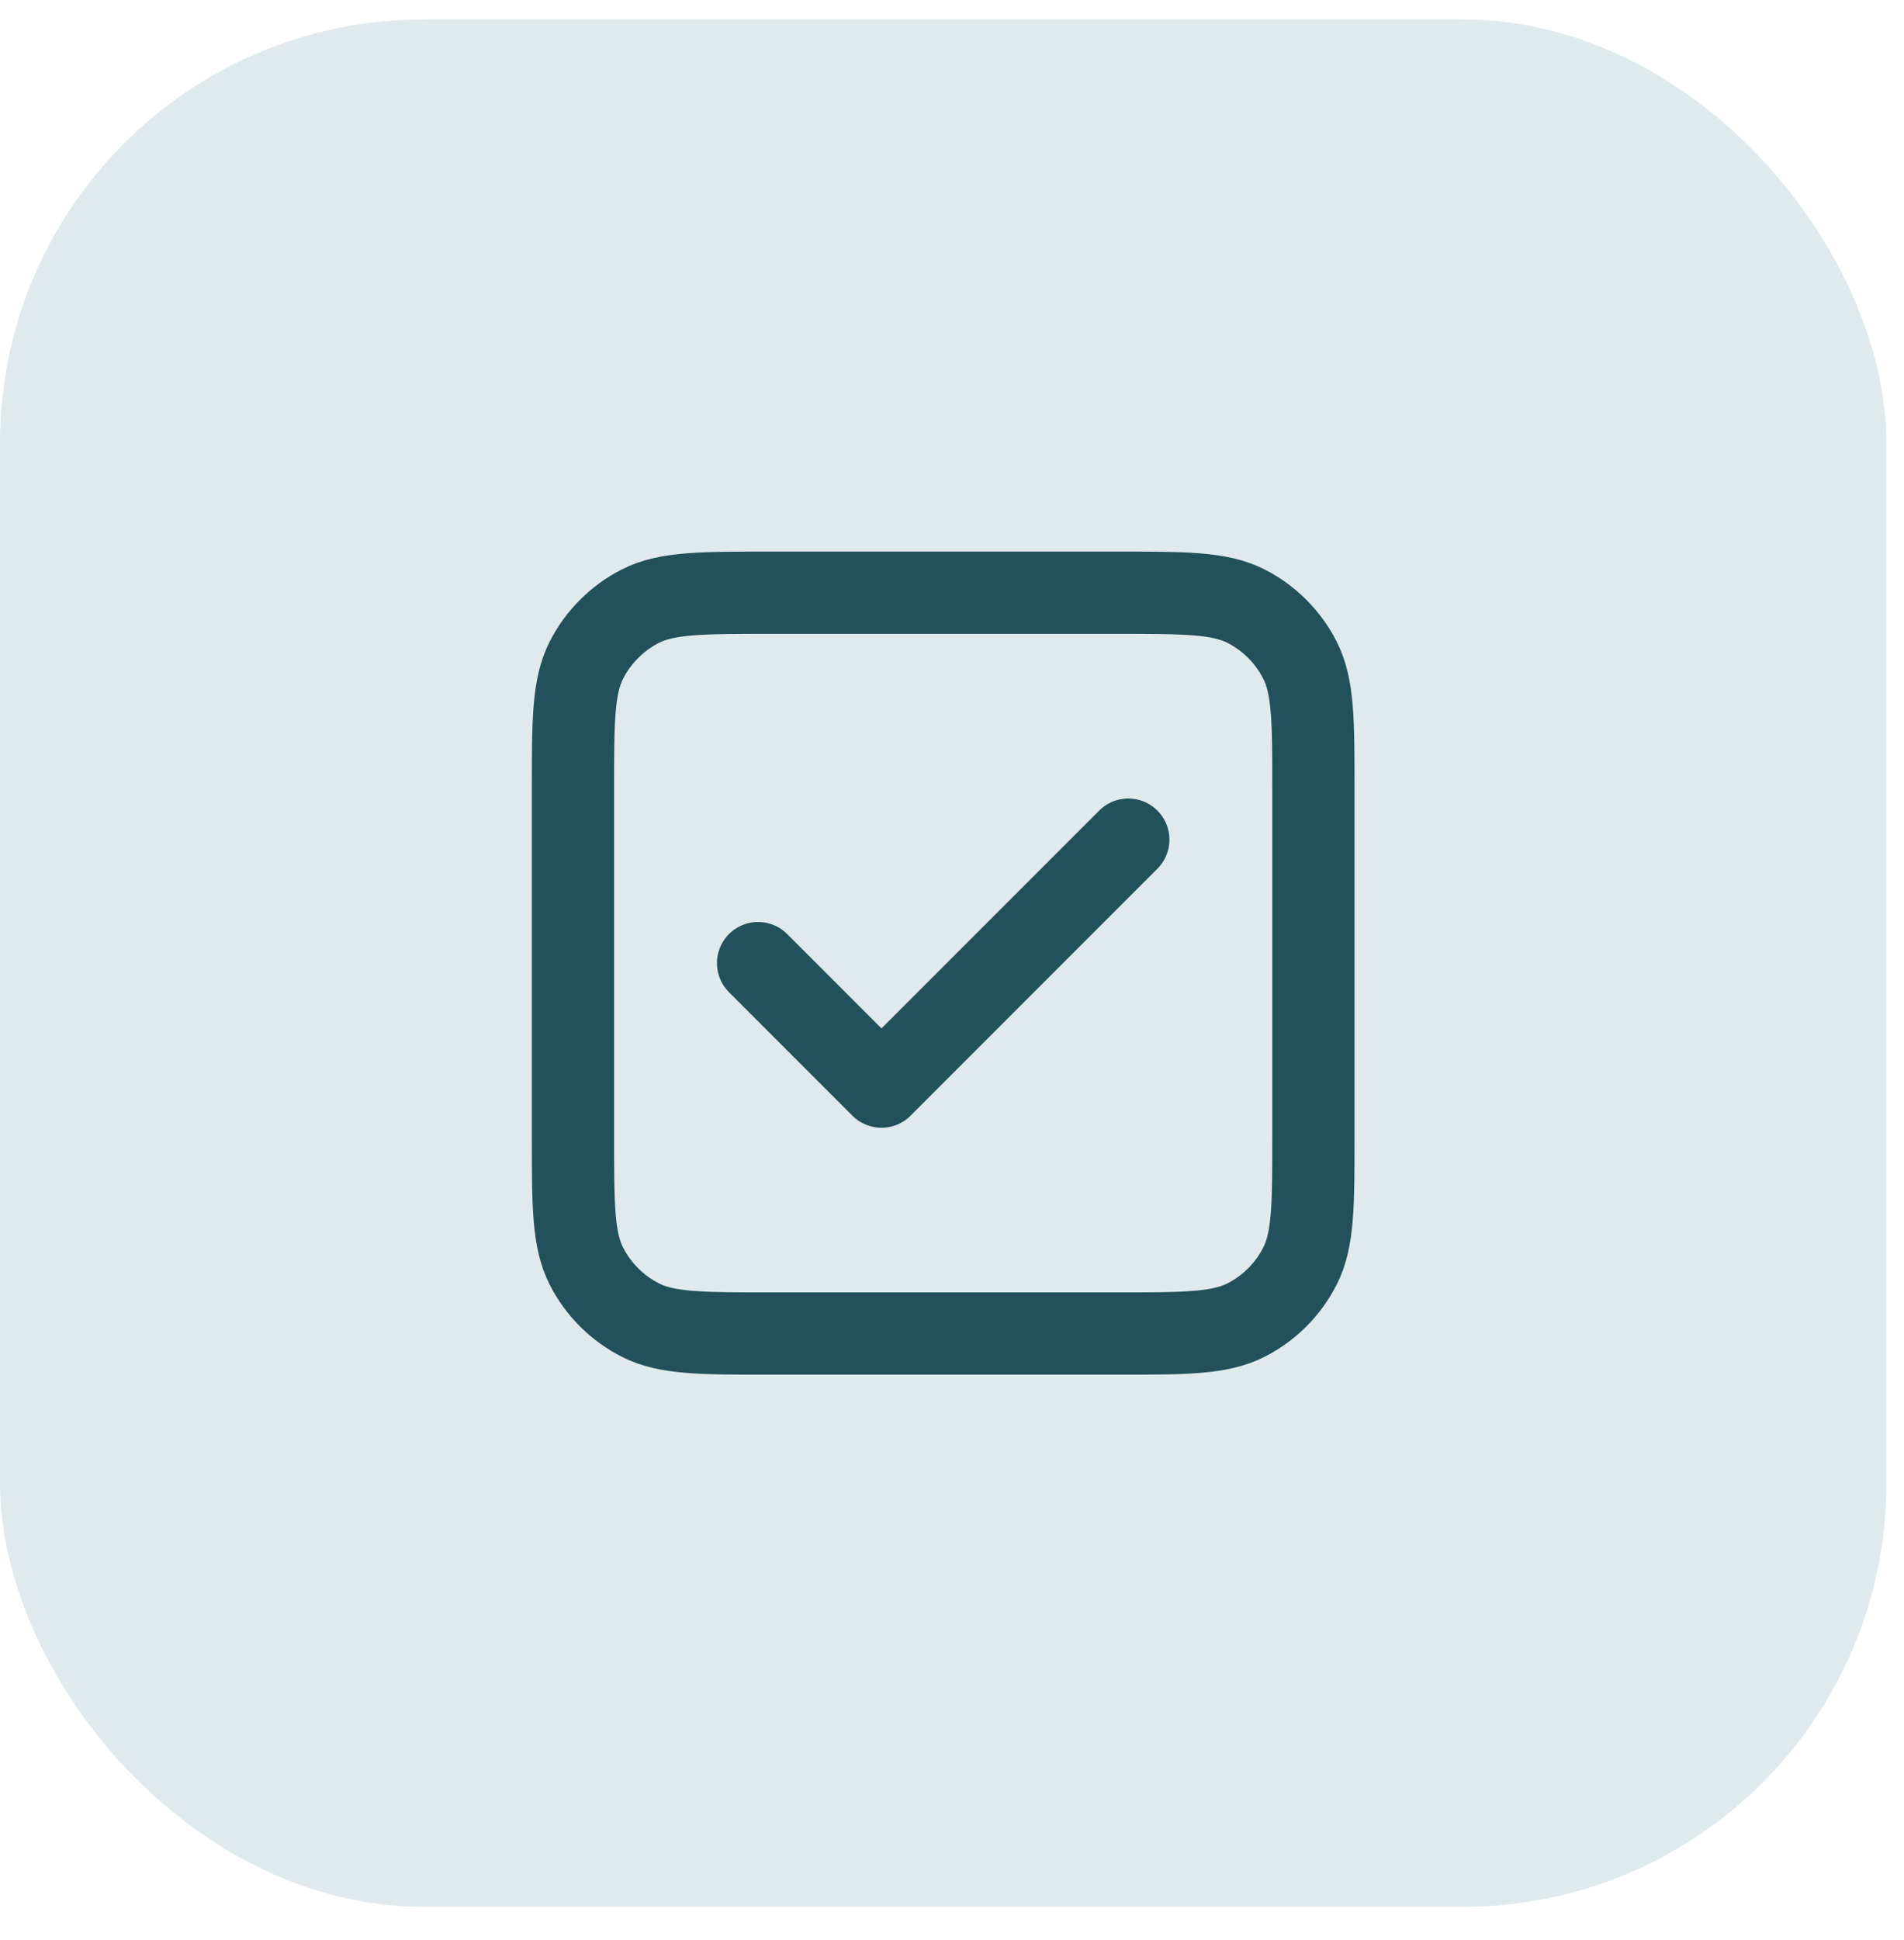
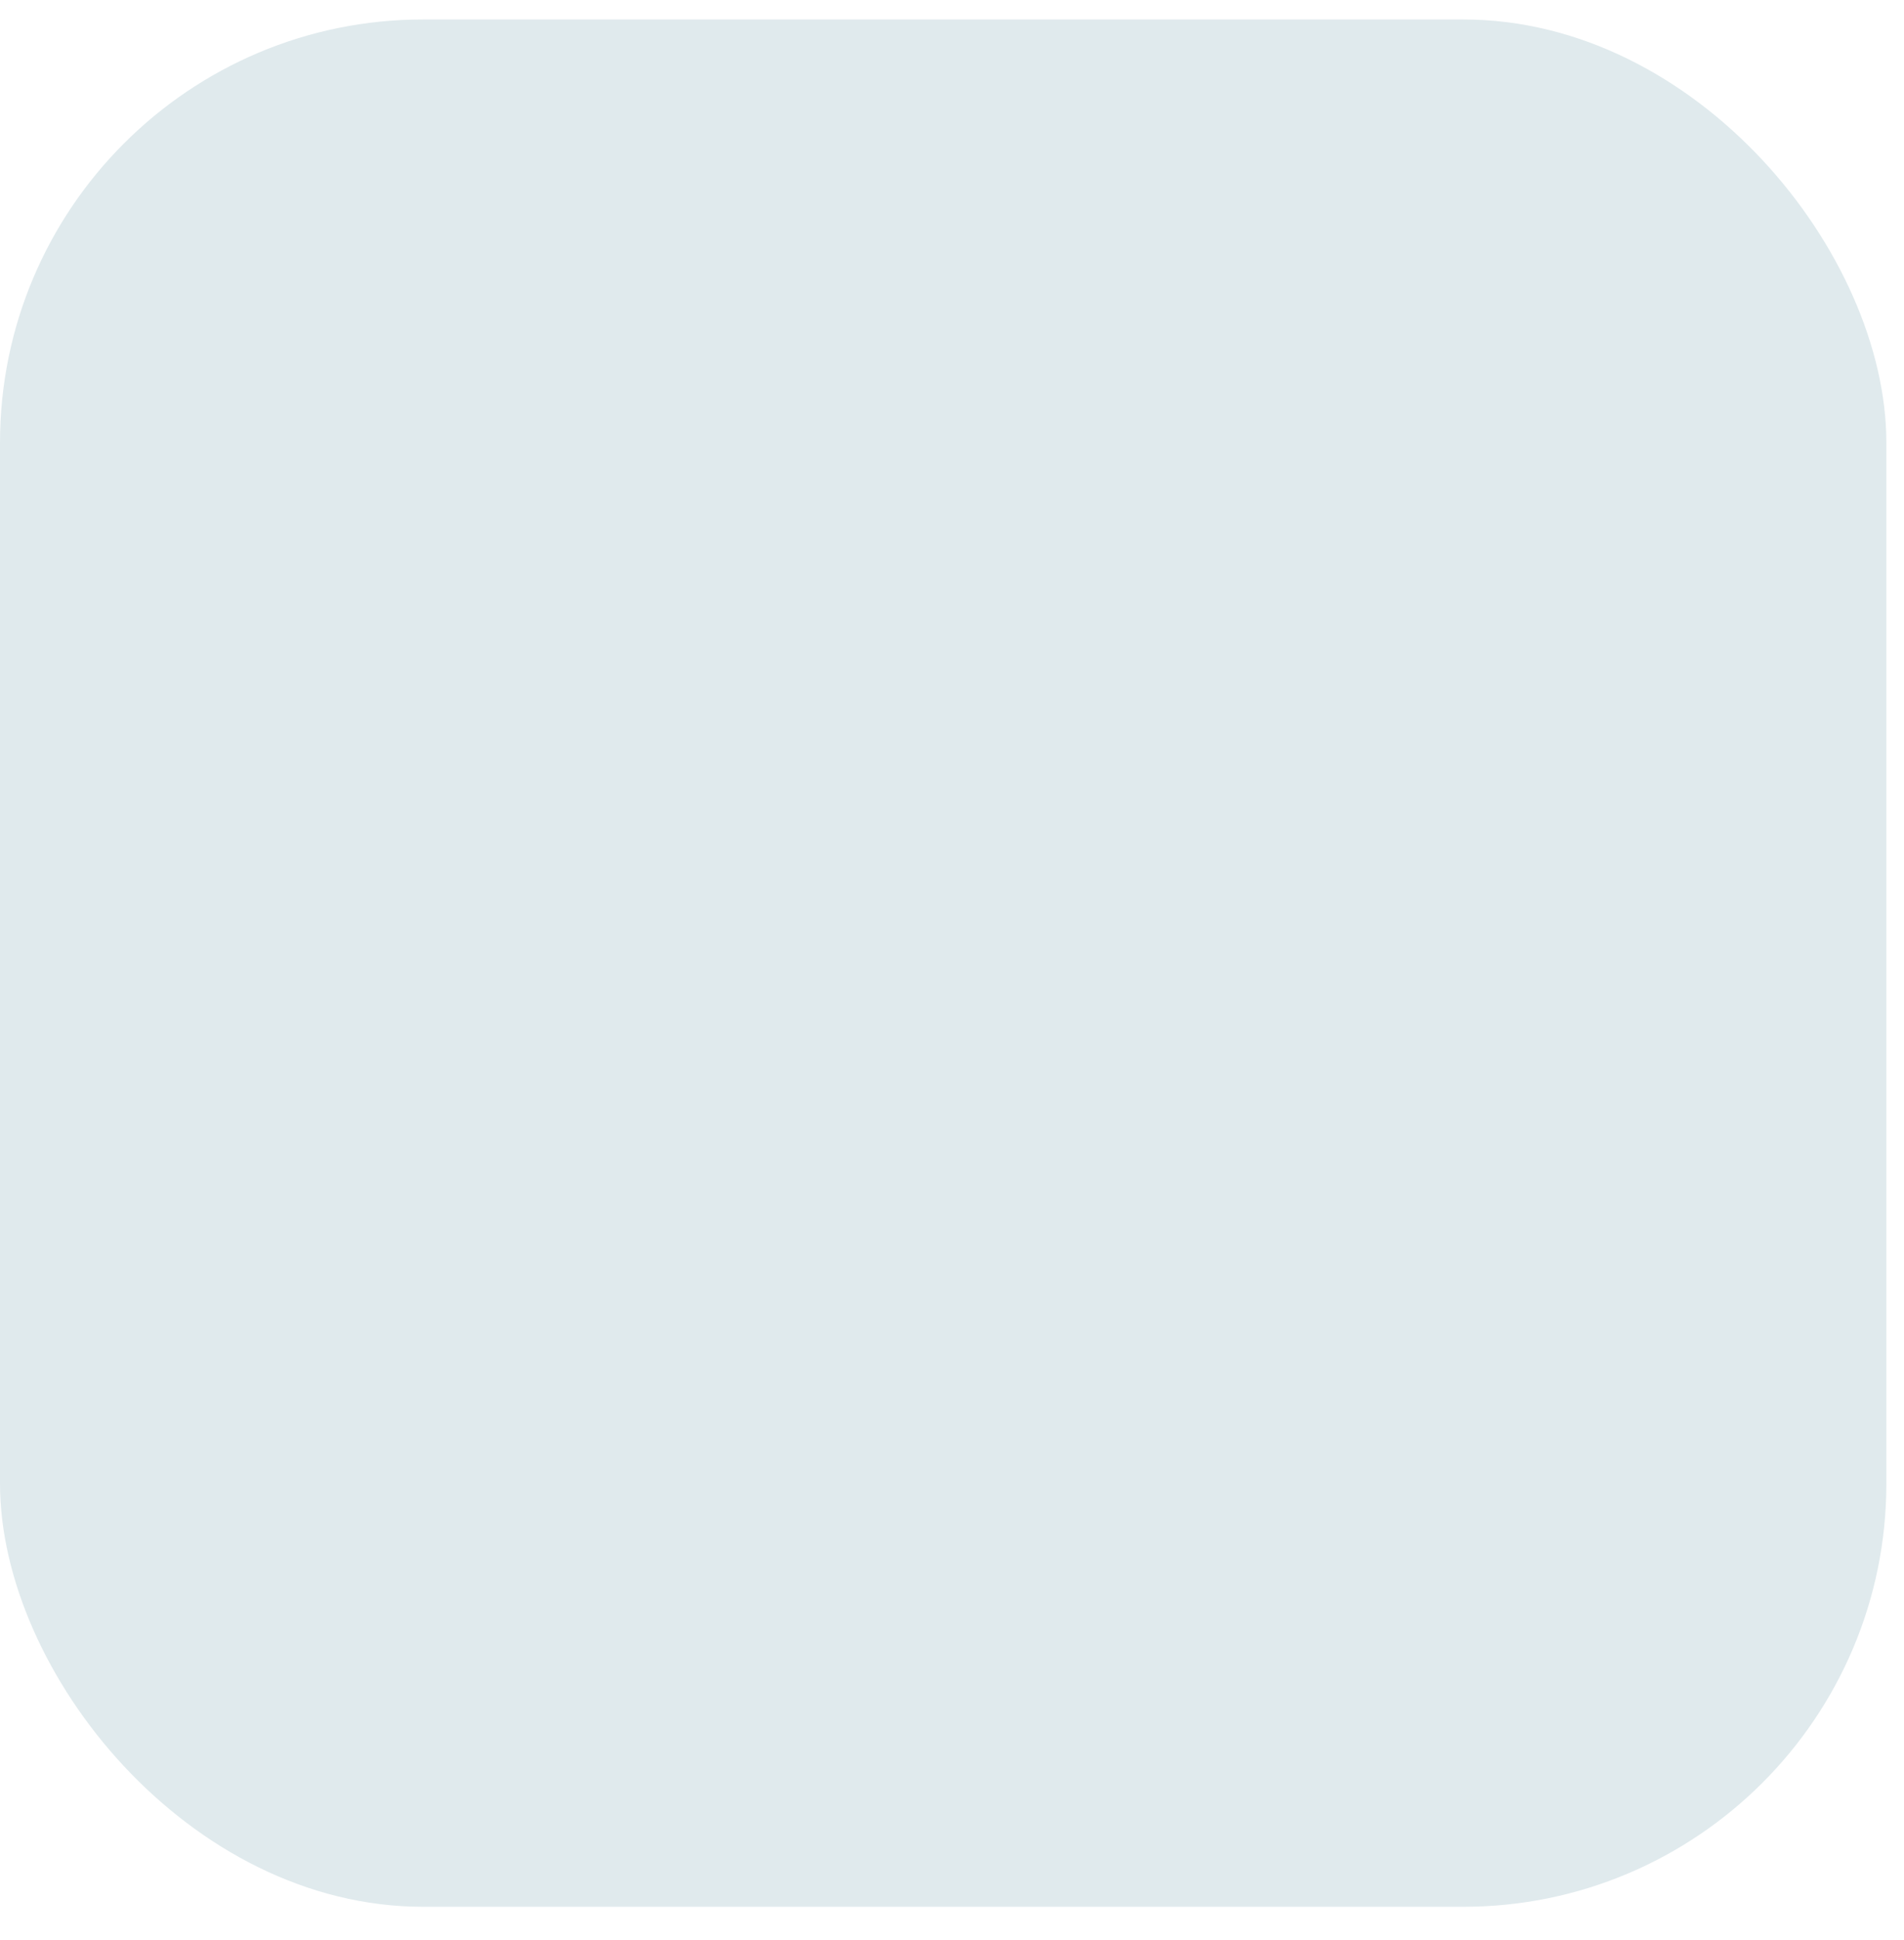
<svg xmlns="http://www.w3.org/2000/svg" width="54" height="55" viewBox="0 0 54 55" fill="none">
  <rect y="0.552" width="53.5" height="53.5" rx="12" fill="#E0EAED" />
-   <path d="M21.5 27.302L25 30.802L32 23.802M21.85 37.802H31.65C33.61 37.802 34.59 37.802 35.339 37.42C35.998 37.085 36.533 36.55 36.868 35.891C37.25 35.142 37.25 34.162 37.25 32.202V22.402C37.25 20.442 37.25 19.462 36.868 18.713C36.533 18.055 35.998 17.519 35.339 17.183C34.59 16.802 33.61 16.802 31.65 16.802H21.85C19.89 16.802 18.91 16.802 18.161 17.183C17.503 17.519 16.967 18.055 16.631 18.713C16.25 19.462 16.25 20.442 16.25 22.402V32.202C16.25 34.162 16.25 35.142 16.631 35.891C16.967 36.55 17.503 37.085 18.161 37.42C18.91 37.802 19.89 37.802 21.85 37.802Z" stroke="#22515B" stroke-width="2.333" stroke-linecap="round" stroke-linejoin="round" />
</svg>